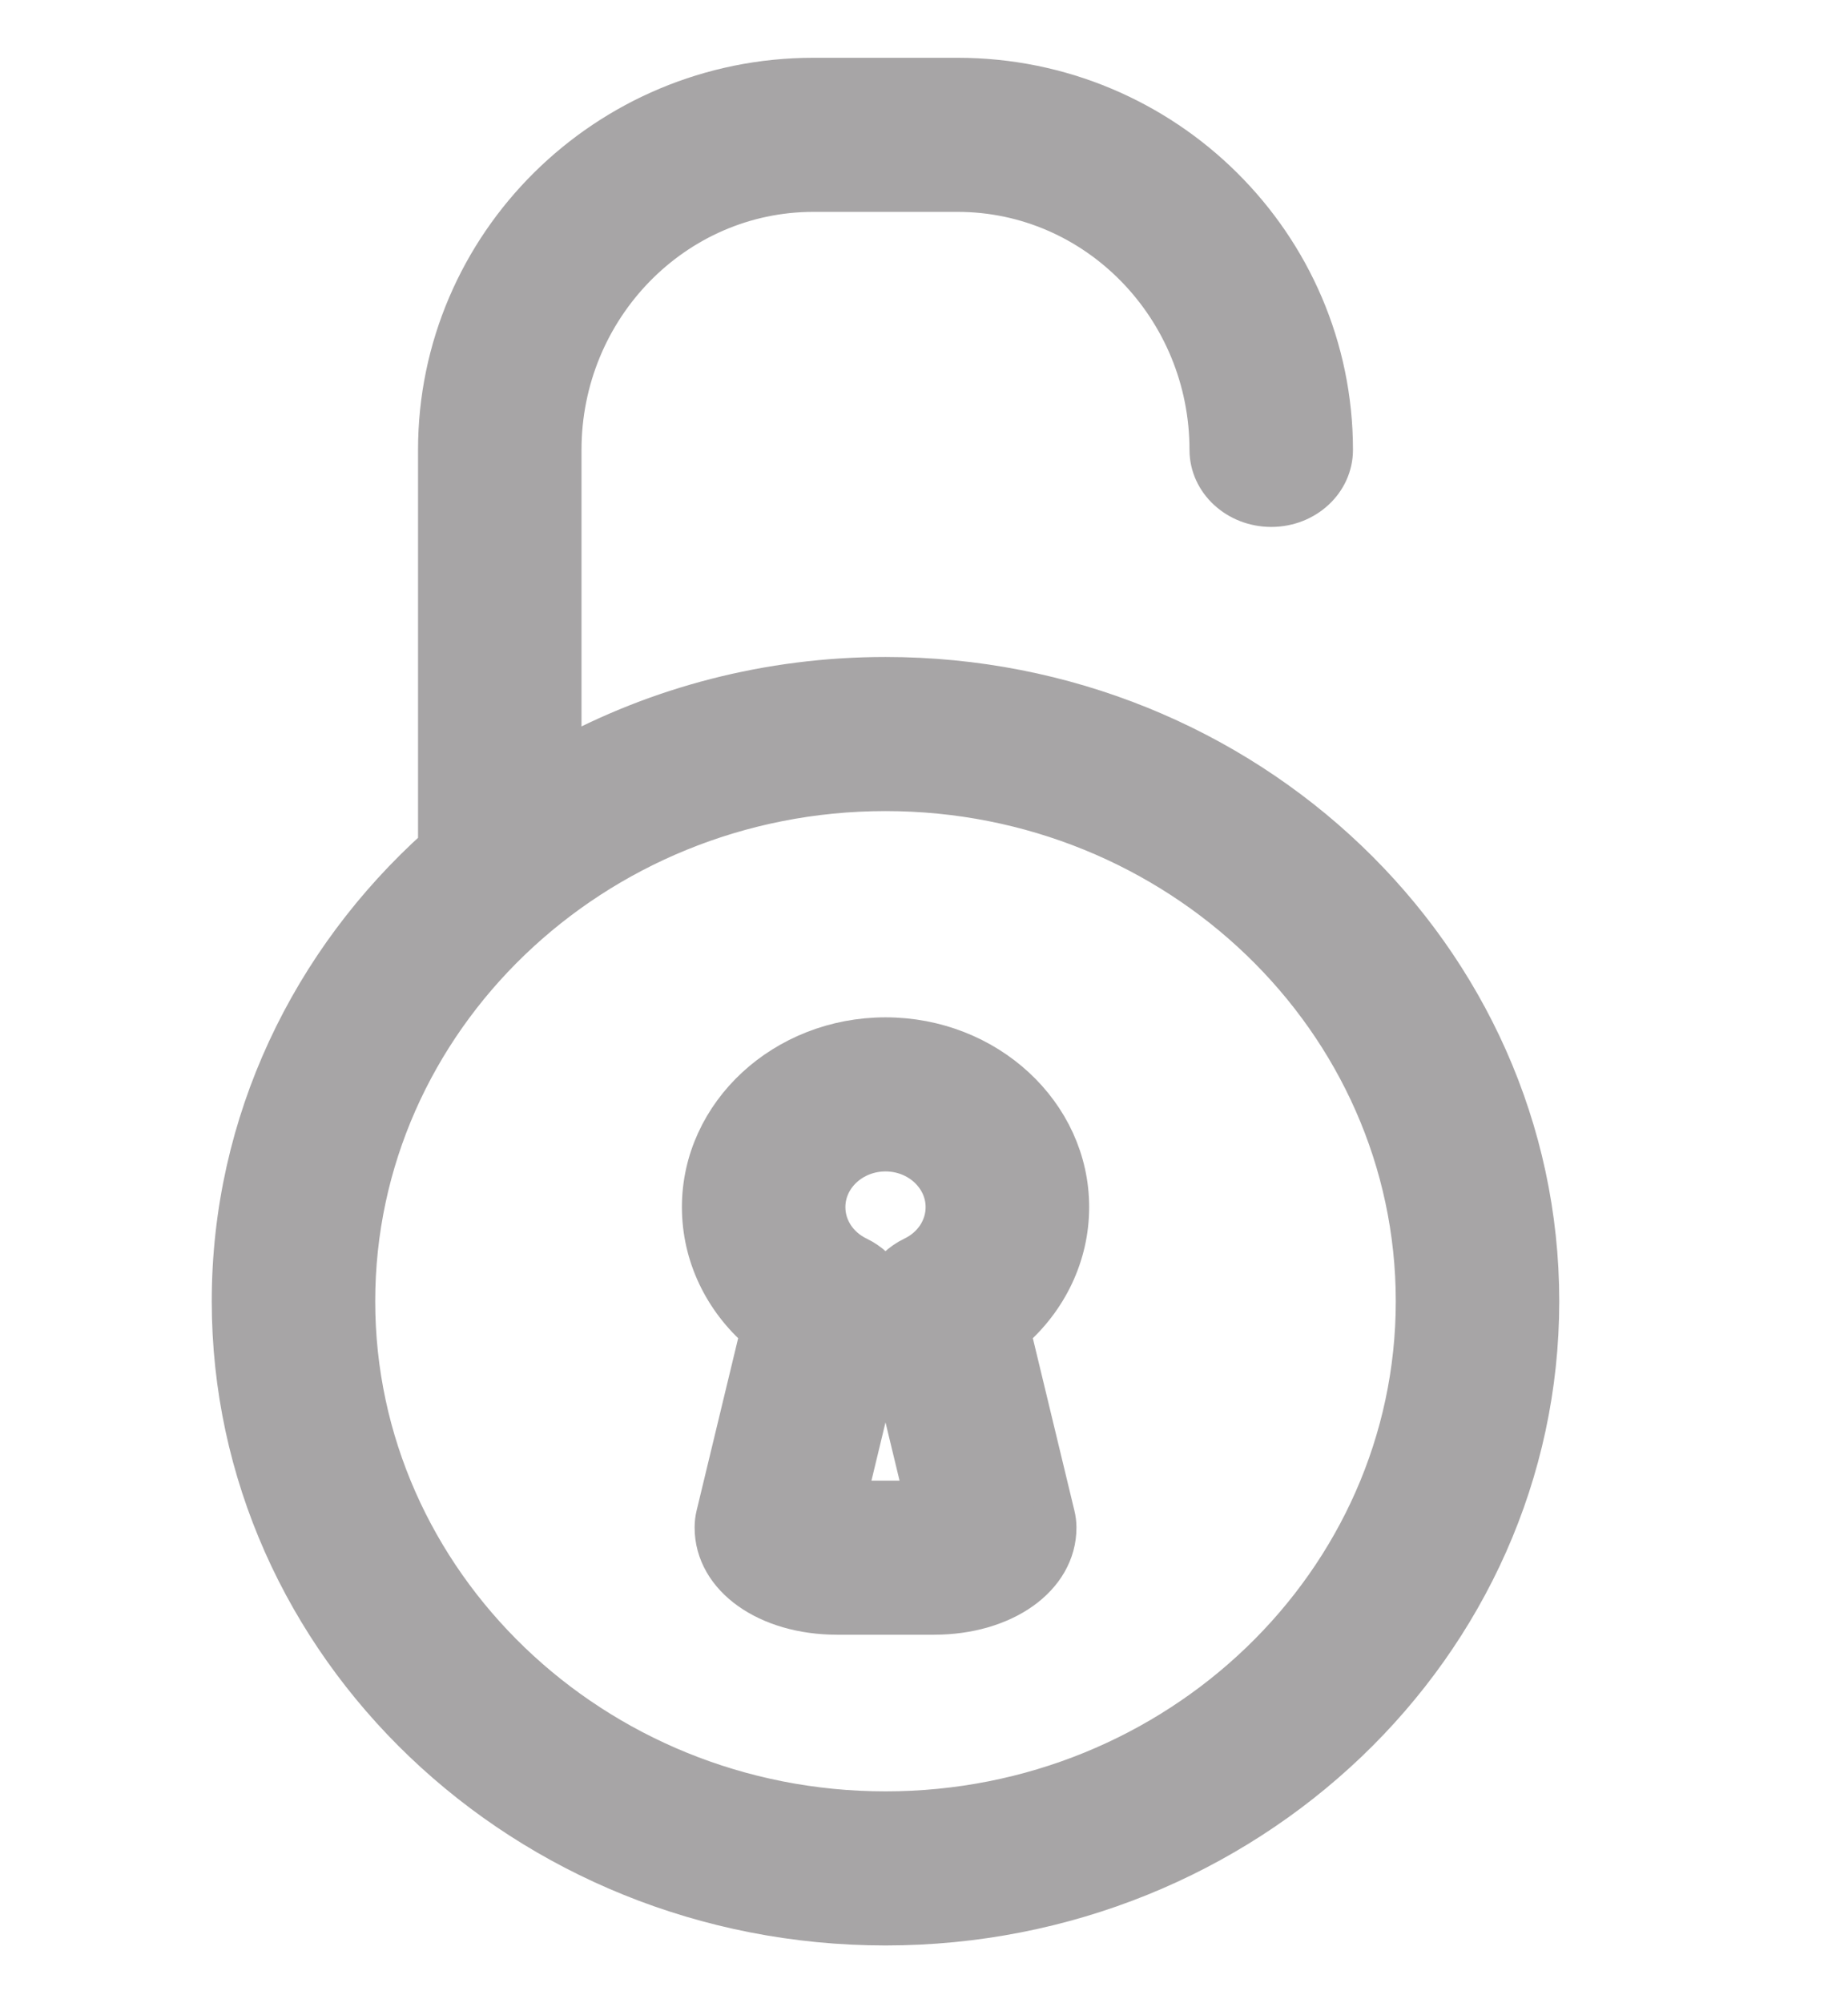
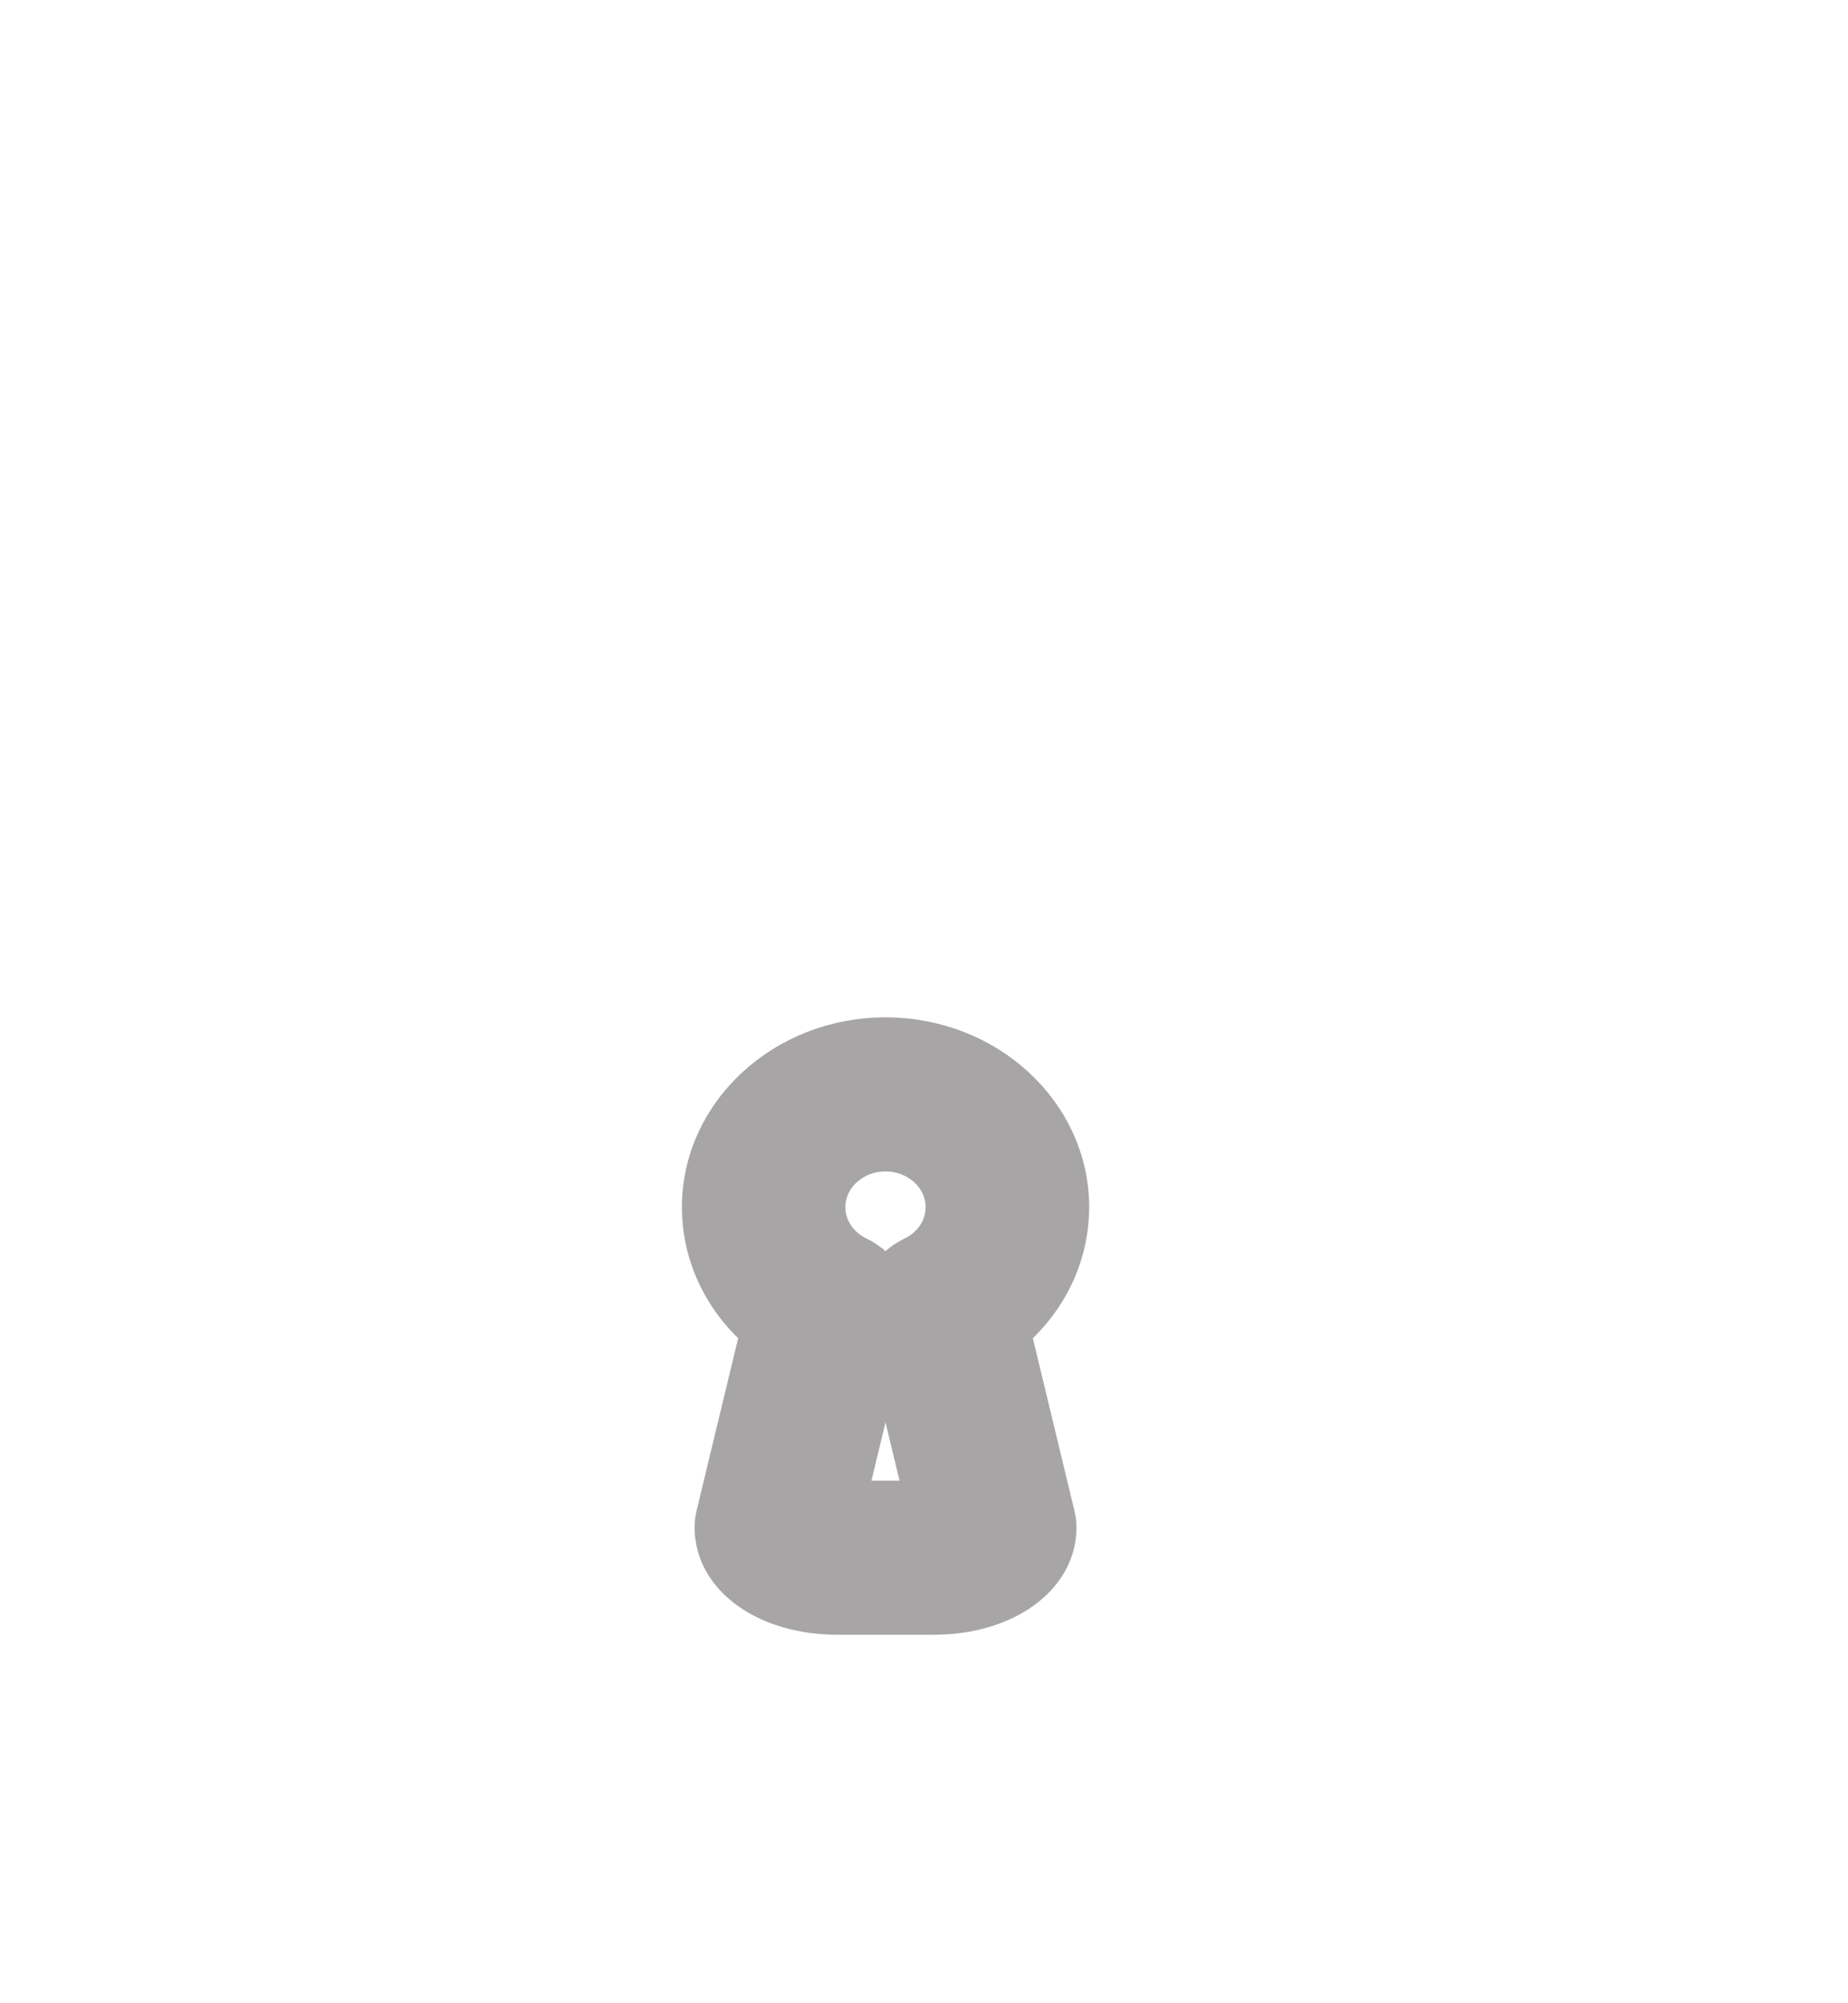
<svg xmlns="http://www.w3.org/2000/svg" width="24" height="26" viewBox="0 0 24 26" fill="none">
-   <path d="M11.5 8.777C9.974 8.777 8.541 9.163 7.302 9.838V5.839C7.302 3.998 8.765 2.5 10.563 2.5H12.437C14.235 2.5 15.698 3.998 15.698 5.839C15.698 6.253 16.062 6.589 16.51 6.589C16.958 6.589 17.321 6.253 17.321 5.839C17.321 3.171 15.13 1 12.437 1H10.563C7.87 1 5.679 3.171 5.679 5.839V10.984C4.031 12.464 3 14.563 3 16.889C3 21.361 6.813 25 11.5 25C16.187 25 20 21.361 20 16.889C20 12.416 16.187 8.777 11.5 8.777ZM11.5 23.5C7.708 23.5 4.623 20.534 4.623 16.889C4.623 13.243 7.708 10.277 11.5 10.277C15.292 10.277 18.377 13.243 18.377 16.889C18.377 20.534 15.292 23.5 11.5 23.5Z" fill="#A7A5A6" stroke="#A7A5A6" stroke-width="0.5" />
  <path d="M13.895 15.667C13.895 14.447 12.82 13.454 11.5 13.454C10.18 13.454 9.106 14.447 9.106 15.667C9.106 16.291 9.386 16.872 9.864 17.284L9.29 19.664C9.277 19.717 9.271 19.772 9.271 19.827C9.271 20.477 9.959 20.967 10.873 20.967H12.128C13.041 20.967 13.73 20.477 13.73 19.827C13.73 19.772 13.723 19.717 13.71 19.664L13.136 17.284C13.614 16.872 13.895 16.291 13.895 15.667ZM11 19.467L11.5 17.395L12 19.467H11V19.467ZM11.854 16.301C11.696 16.377 11.575 16.495 11.5 16.635C11.426 16.495 11.304 16.377 11.146 16.301C10.889 16.177 10.729 15.935 10.729 15.667C10.729 15.274 11.075 14.954 11.5 14.954C11.925 14.954 12.271 15.274 12.271 15.667C12.271 15.934 12.112 16.177 11.854 16.301Z" fill="#A7A5A6" stroke="#A7A5A6" stroke-width="0.5" />
</svg>